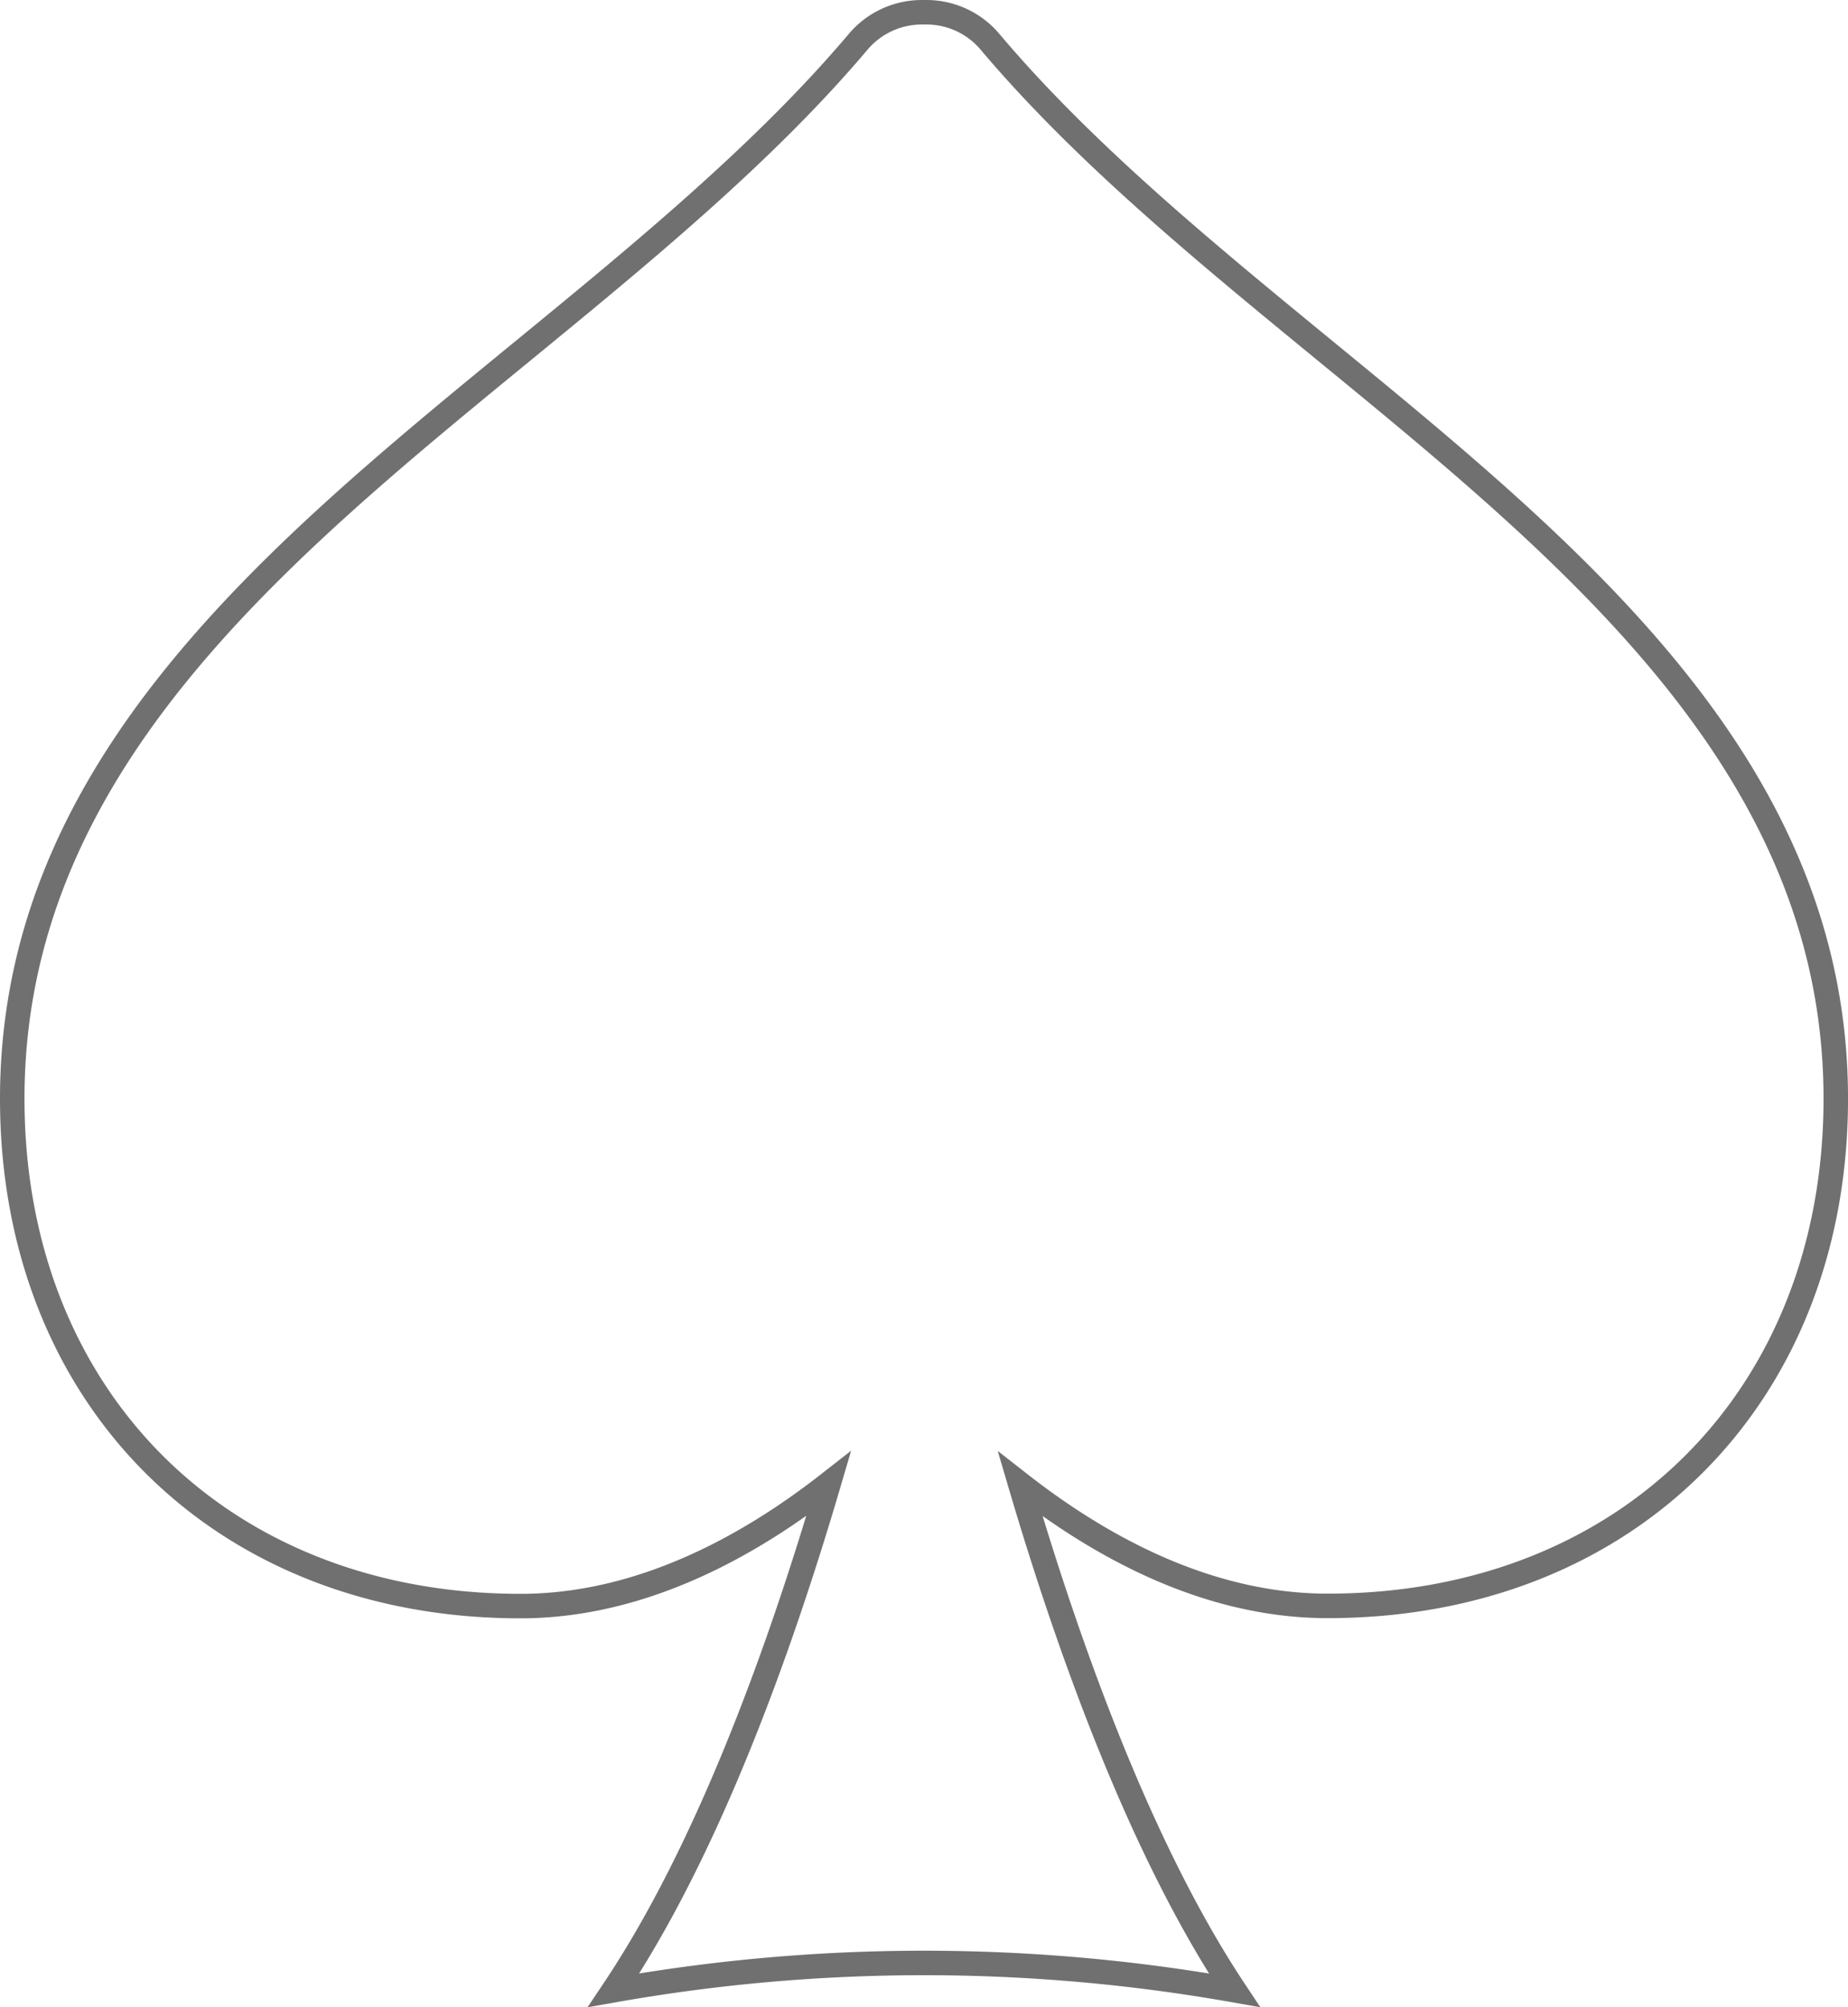
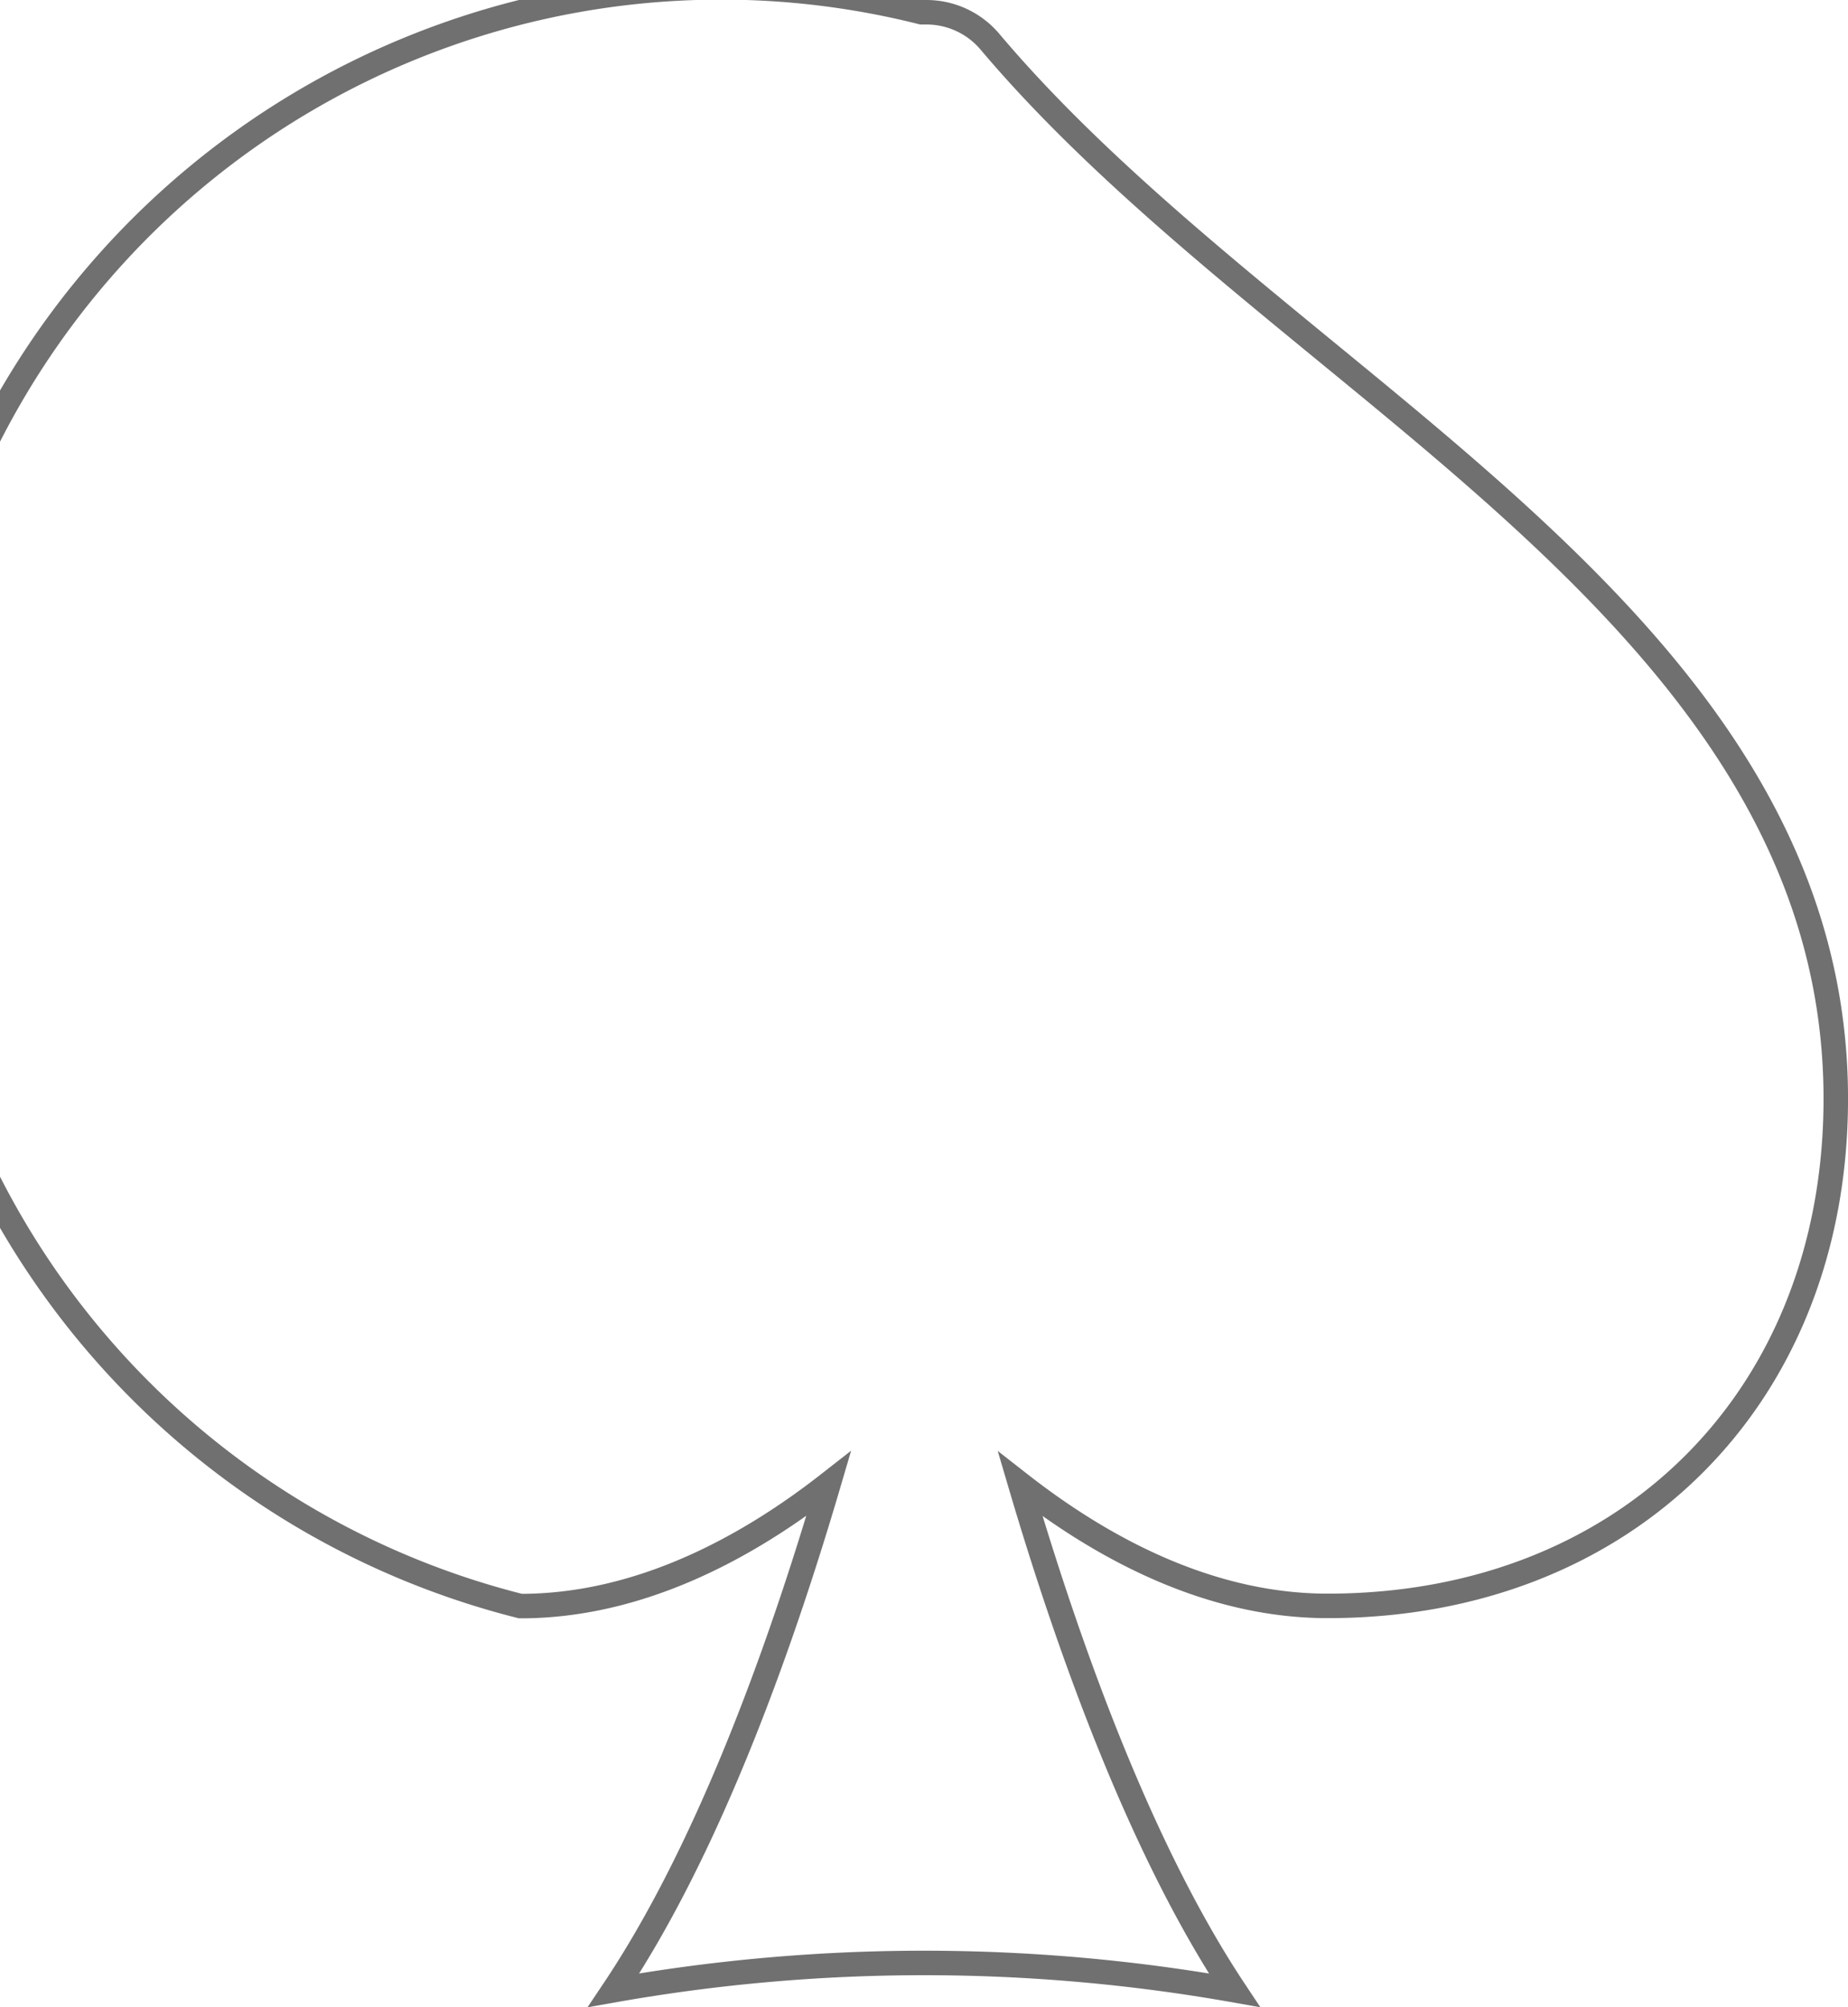
<svg xmlns="http://www.w3.org/2000/svg" width="75.456" height="81.93" viewBox="0 0 75.456 81.93">
-   <path id="Union_2" data-name="Union 2" d="M24.557,80.73c3.764-5.618,6.689-13.572,8.776-20.667-3.345,2.615-7.721,4.989-12.582,4.989C8.534,65.051,0,56.535,0,44.343,0,30.9,10.6,22.218,20.851,13.821,25.69,9.853,30.7,5.751,34.545,1.2A3.405,3.405,0,0,1,37.133,0h.2a3.393,3.393,0,0,1,2.585,1.2c3.842,4.555,8.856,8.653,13.693,12.621,10.248,8.4,20.846,17.085,20.846,30.523,0,12.188-8.538,20.7-20.75,20.7-4.85,0-9.211-2.364-12.549-4.972C43.25,67.17,46.171,75.117,49.9,80.73A72.71,72.71,0,0,0,24.557,80.73Z" transform="translate(0.5 0.5)" fill="none" stroke="#707070" stroke-width="1" />
+   <path id="Union_2" data-name="Union 2" d="M24.557,80.73c3.764-5.618,6.689-13.572,8.776-20.667-3.345,2.615-7.721,4.989-12.582,4.989A3.405,3.405,0,0,1,37.133,0h.2a3.393,3.393,0,0,1,2.585,1.2c3.842,4.555,8.856,8.653,13.693,12.621,10.248,8.4,20.846,17.085,20.846,30.523,0,12.188-8.538,20.7-20.75,20.7-4.85,0-9.211-2.364-12.549-4.972C43.25,67.17,46.171,75.117,49.9,80.73A72.71,72.71,0,0,0,24.557,80.73Z" transform="translate(0.5 0.5)" fill="none" stroke="#707070" stroke-width="1" />
</svg>